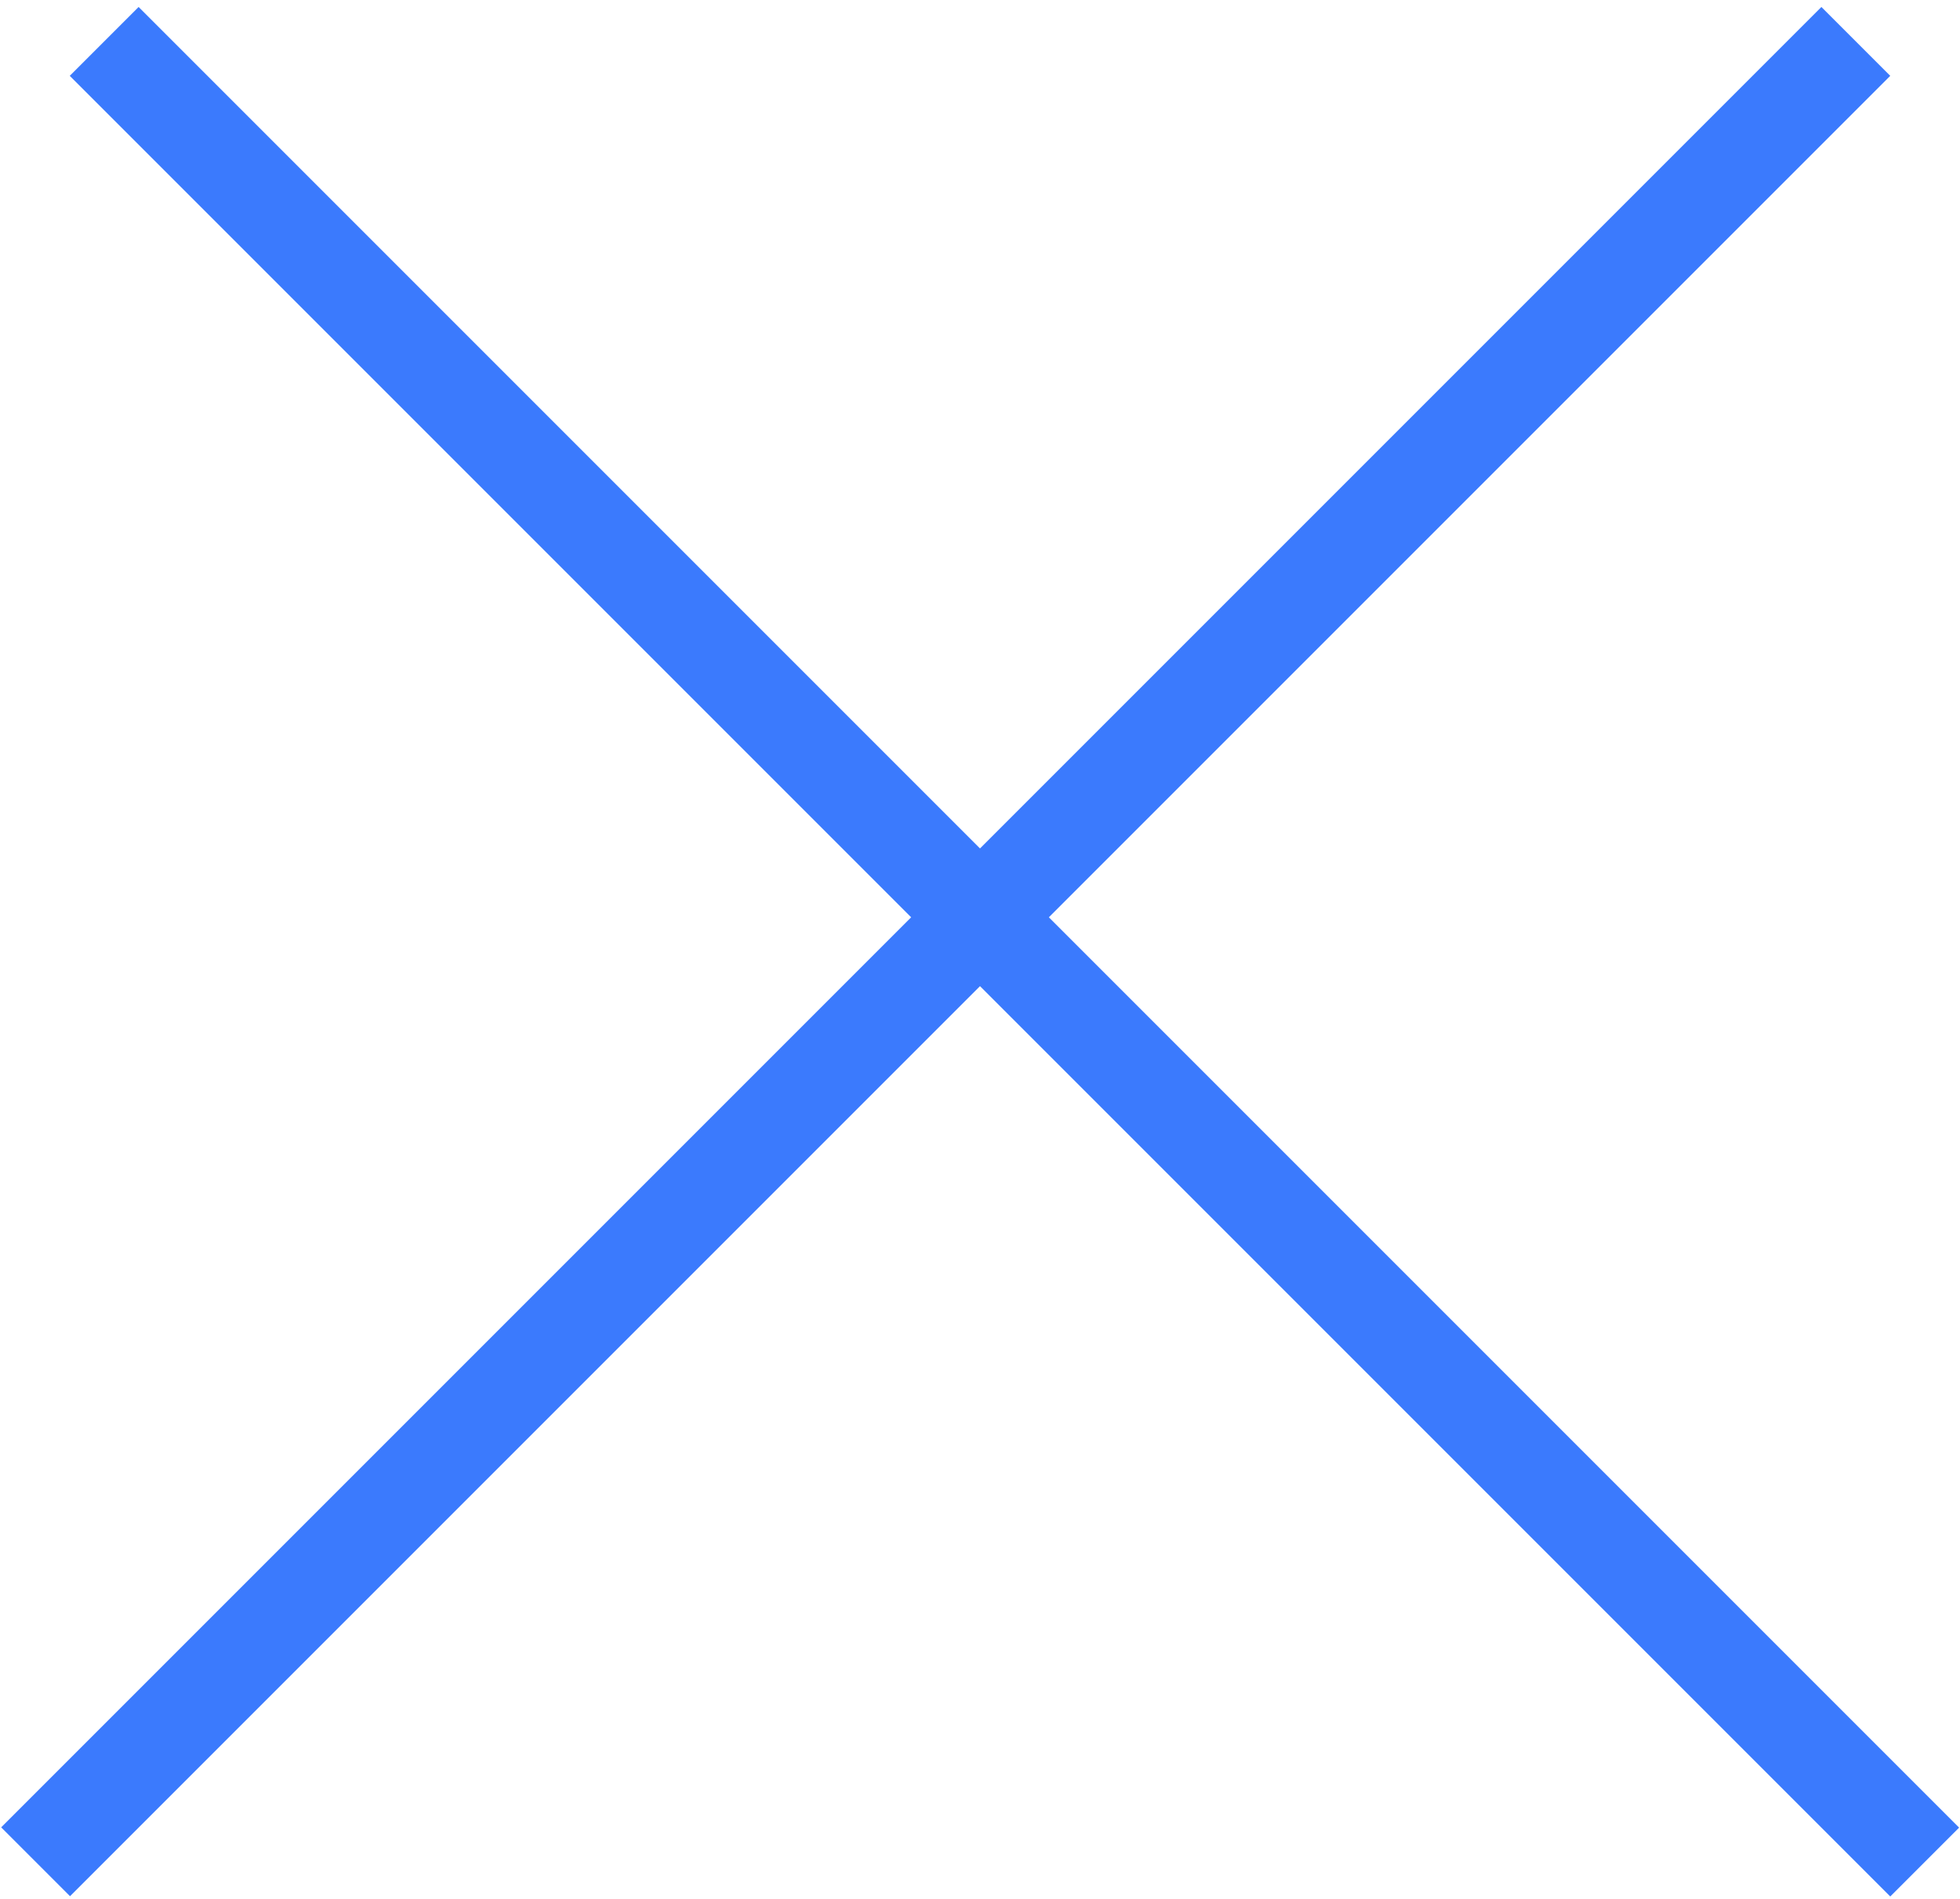
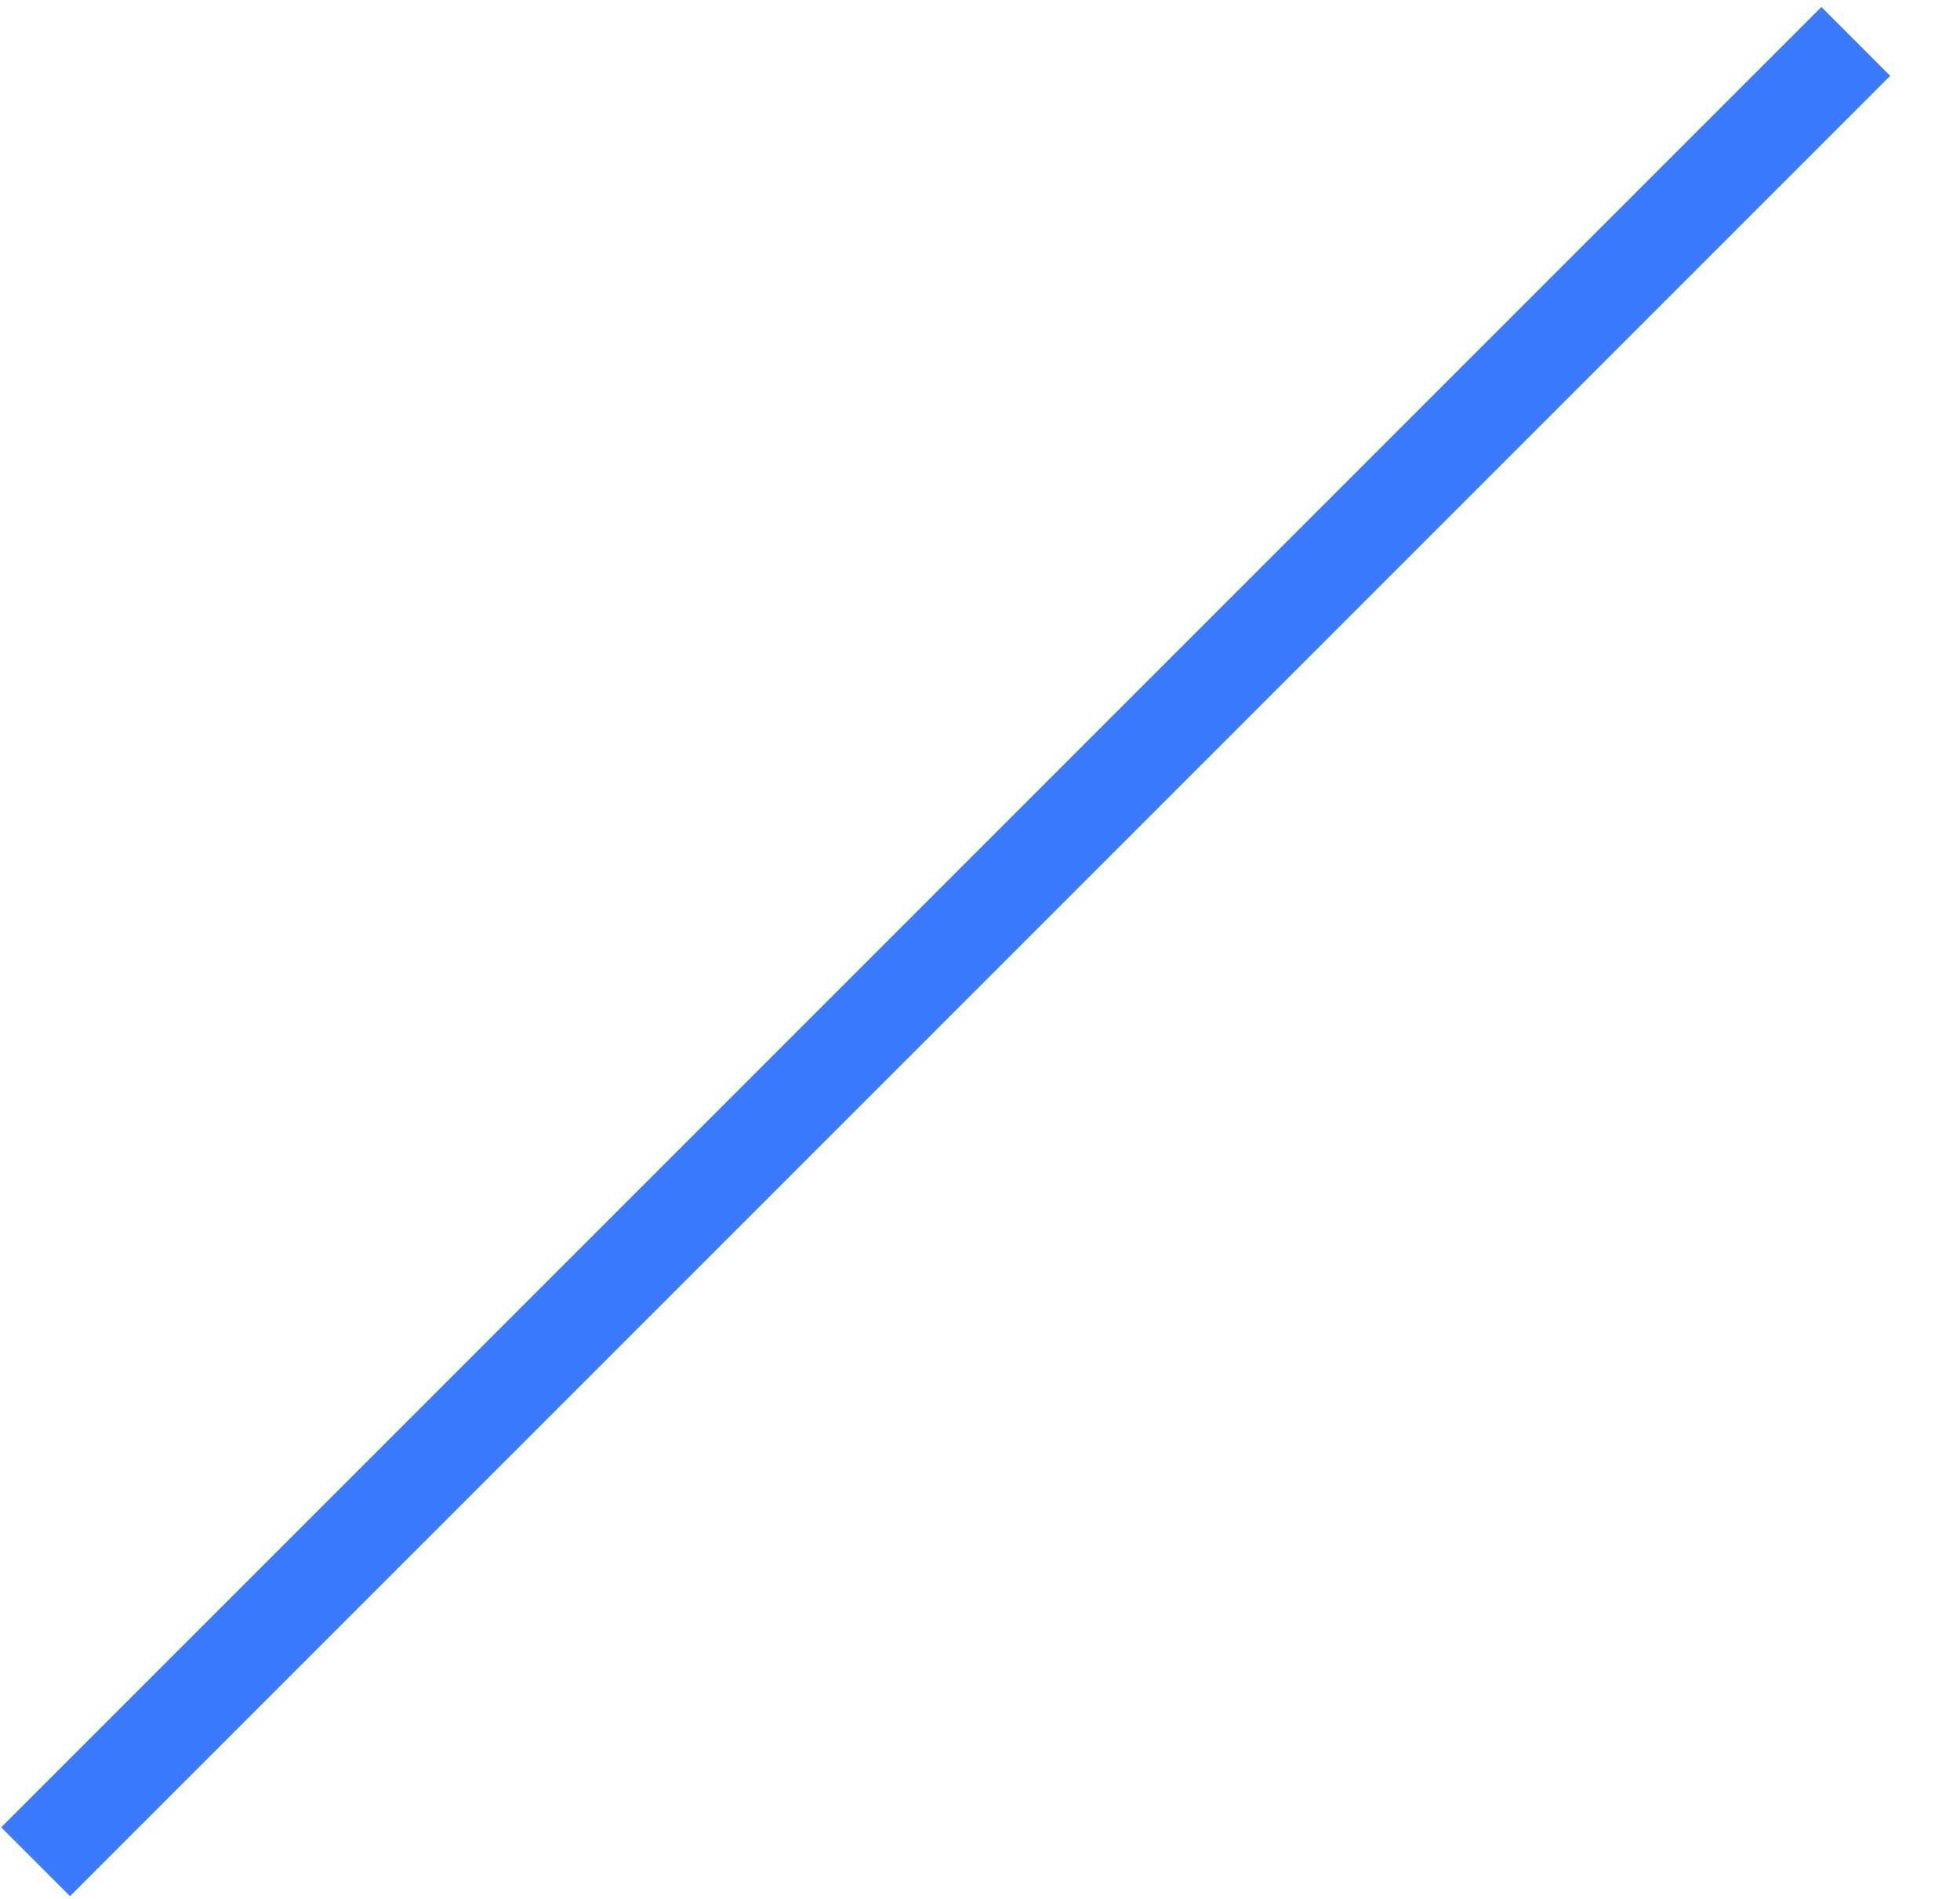
<svg xmlns="http://www.w3.org/2000/svg" width="161" height="156" viewBox="0 0 161 156" fill="none">
-   <line x1="8.559" y1="3.401" x2="158.1" y2="152.942" stroke="#3B7AFD" stroke-width="8" />
  <line y1="-4" x2="211.483" y2="-4" transform="matrix(-0.707 0.707 0.707 0.707 155.27 6.229)" stroke="#3B7AFD" stroke-width="8" />
</svg>